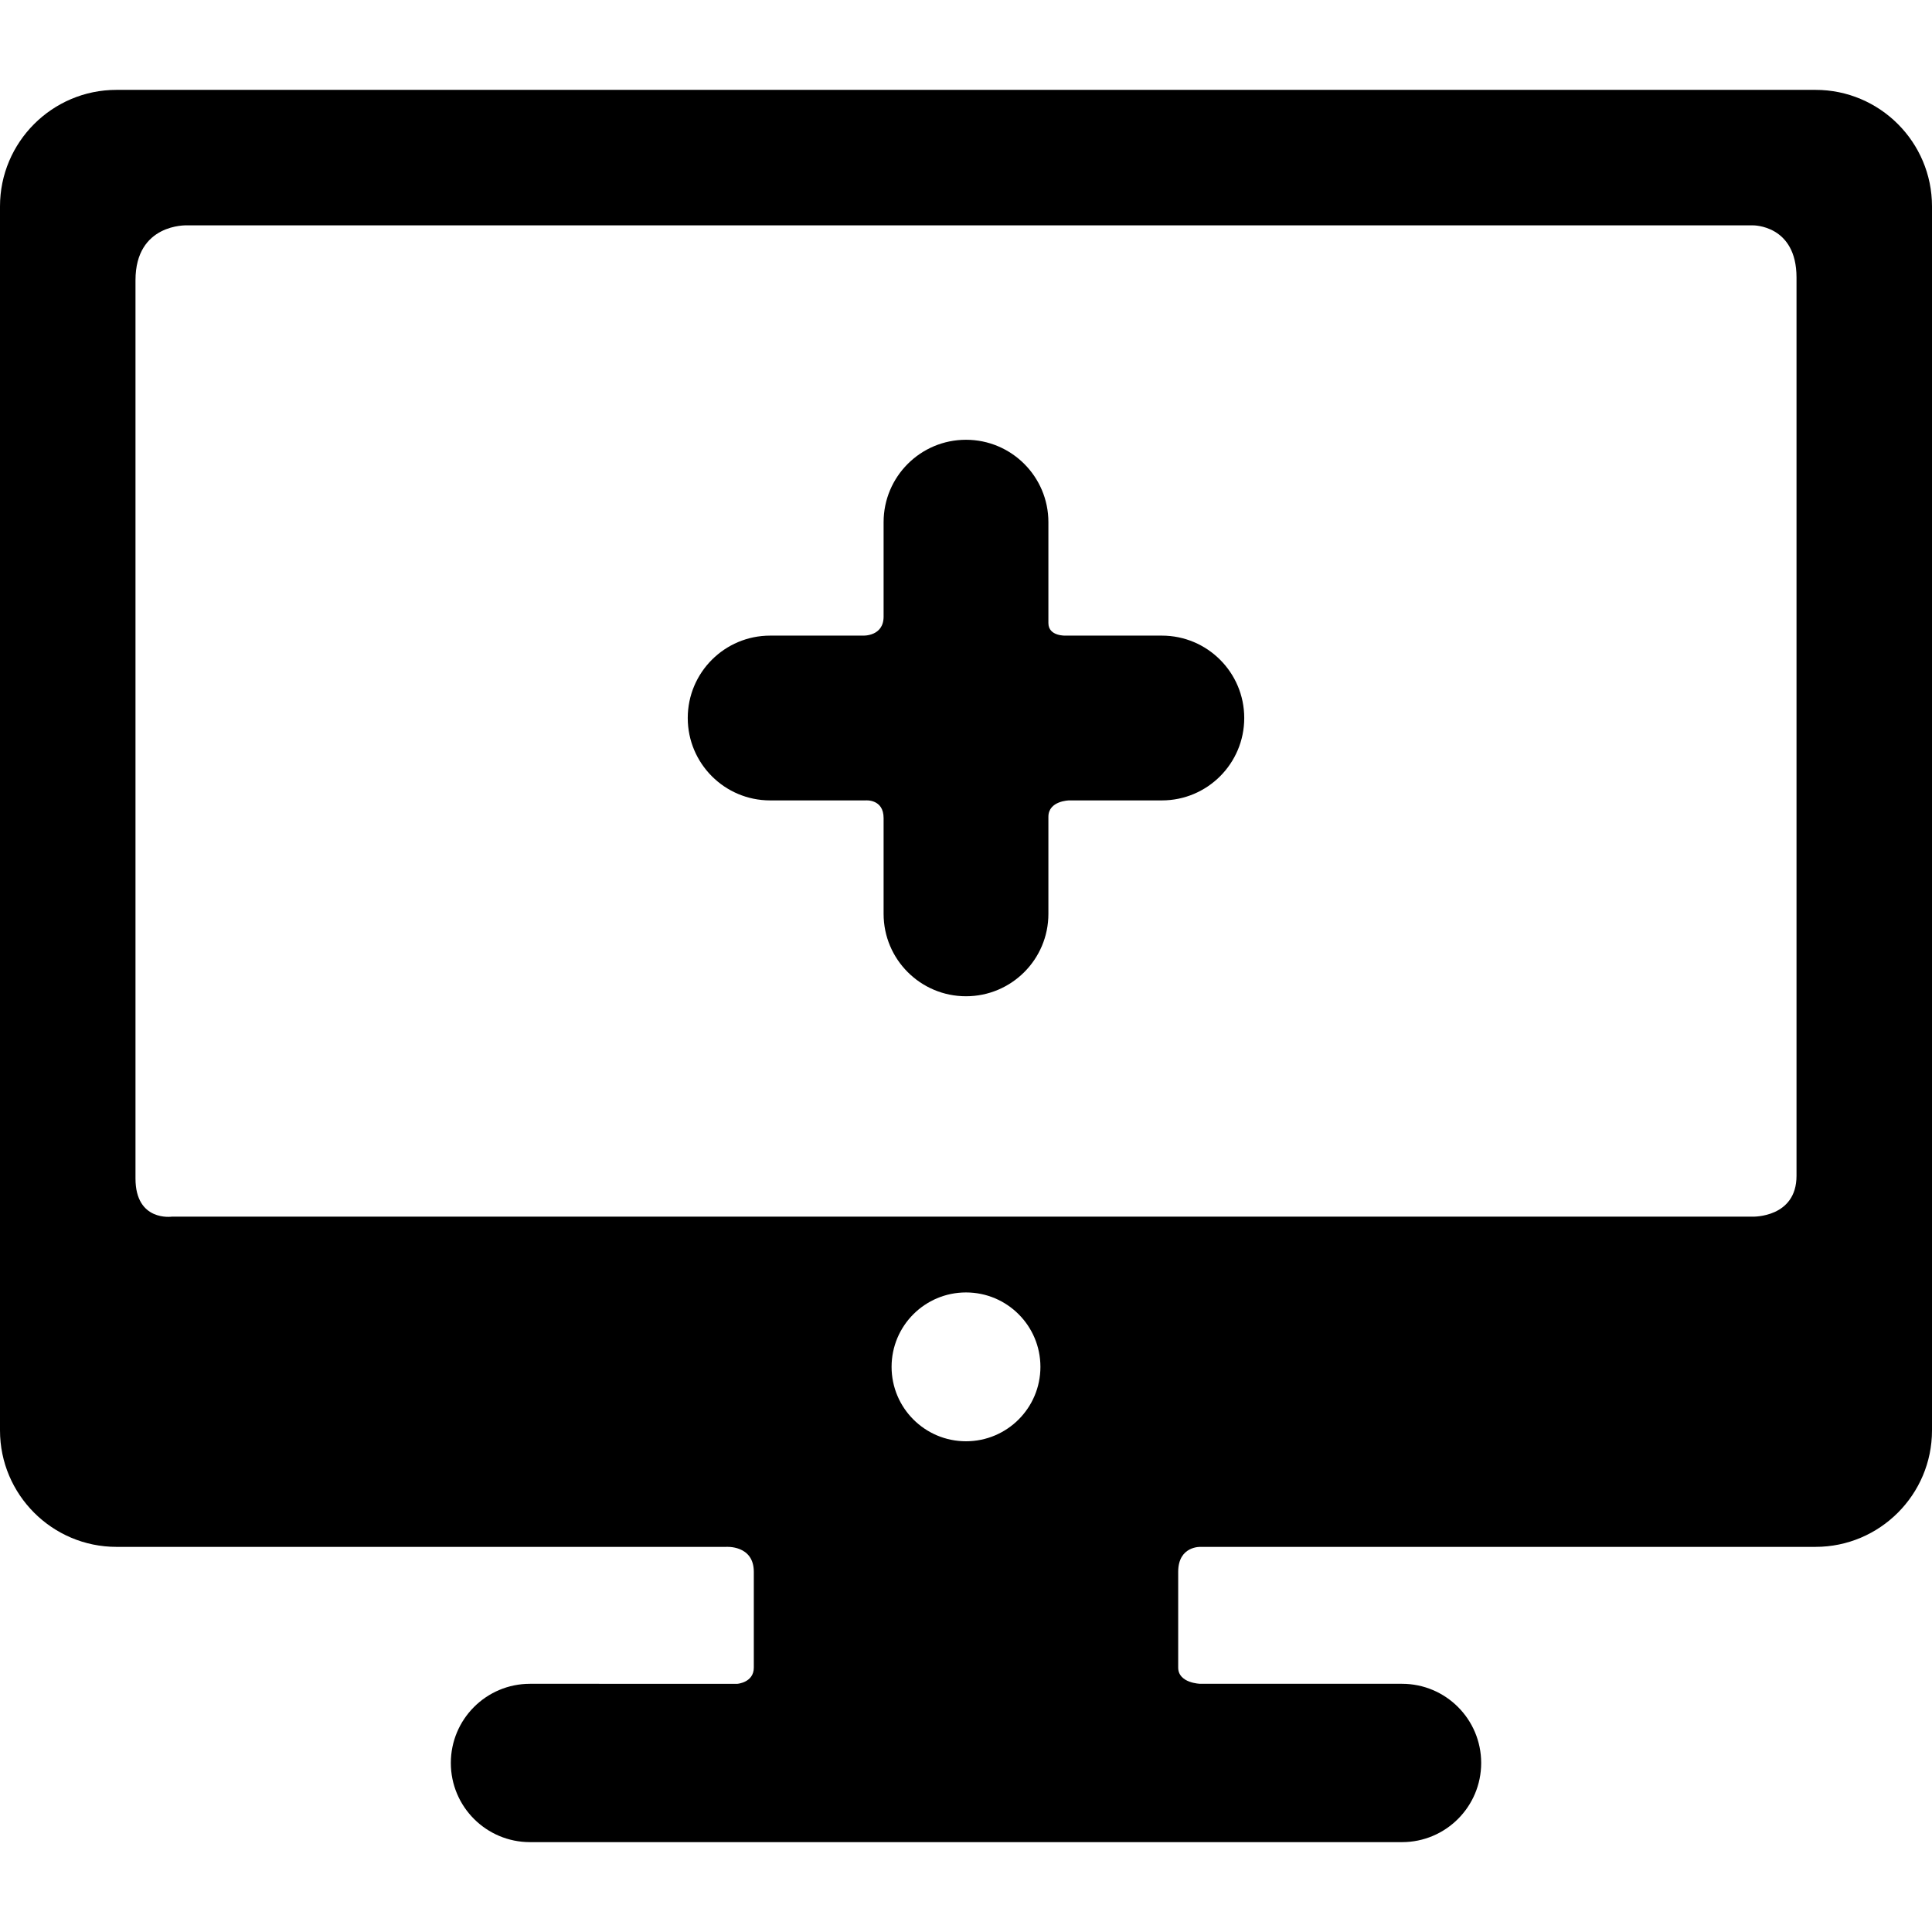
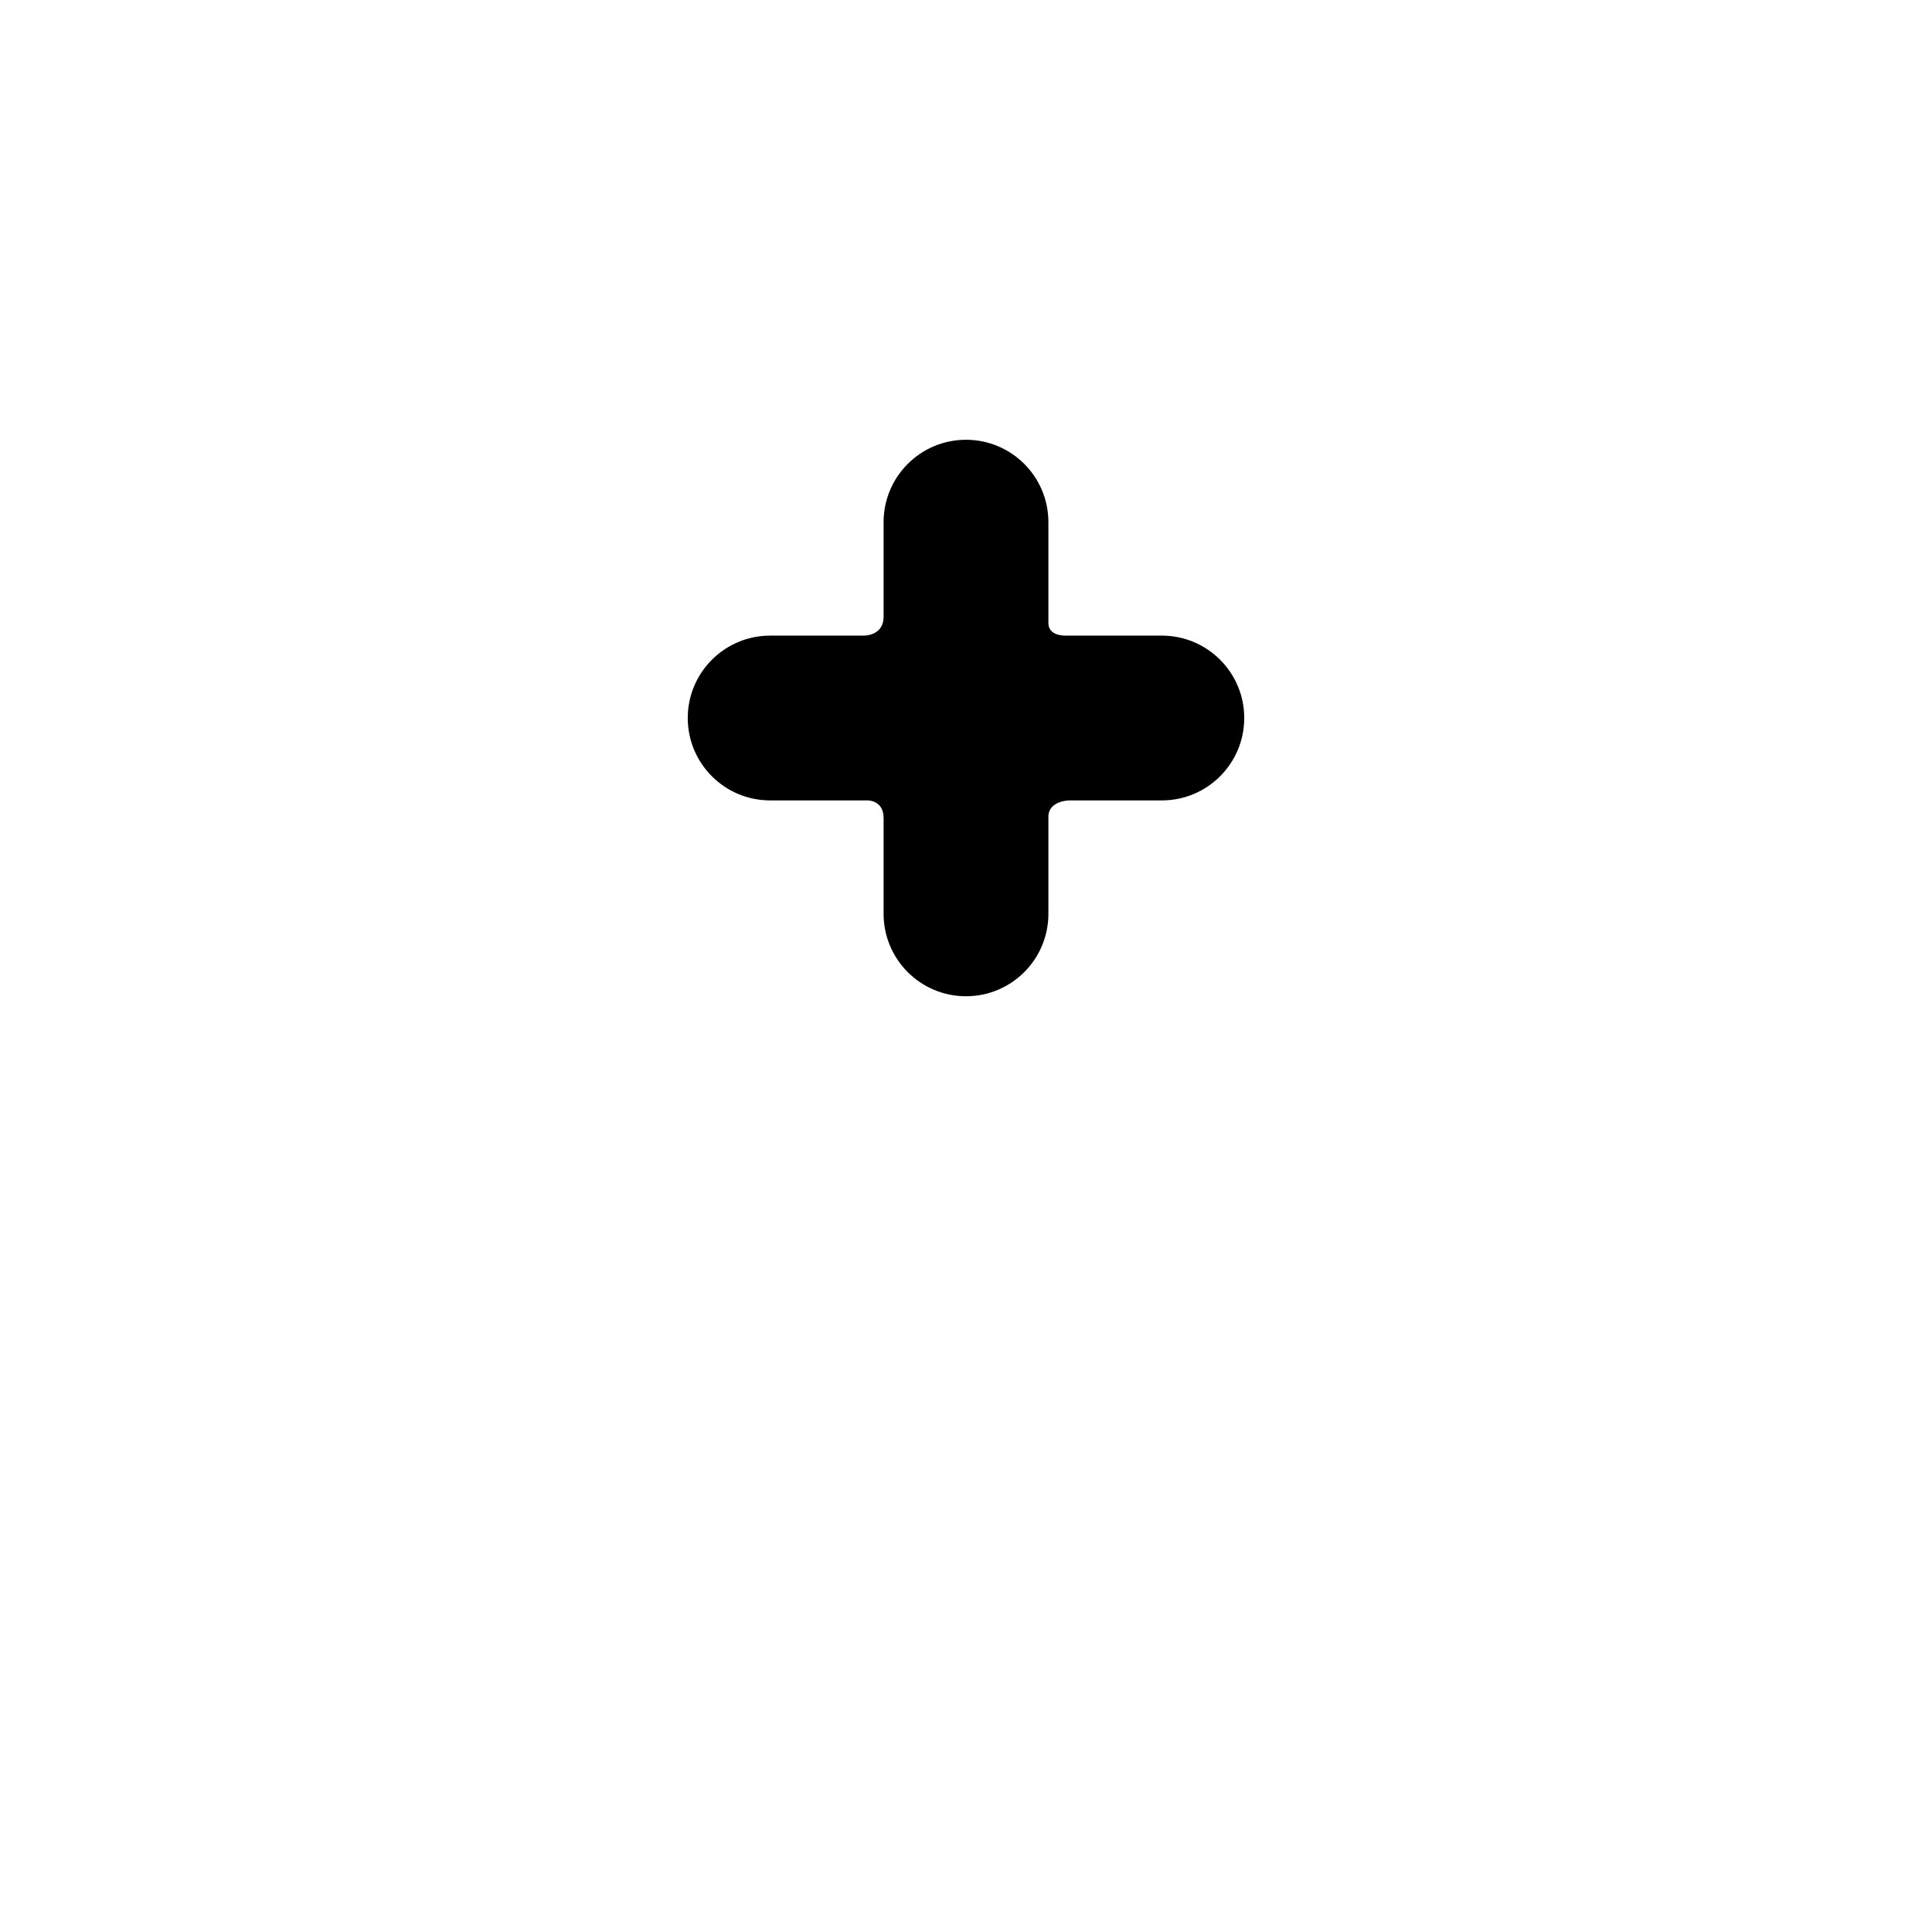
<svg xmlns="http://www.w3.org/2000/svg" fill="#000000" height="800px" width="800px" version="1.1" id="Capa_1" viewBox="0 0 356.495 356.495" xml:space="preserve">
  <g>
    <g id="Layer_5_38_">
      <g>
        <path d="M214.386,117.285H196.68c0,0-3.229,0.175-3.229-2.319c0-4.654,0-18.615,0-18.615c0-8.396-6.807-15.204-15.204-15.204     s-15.204,6.808-15.204,15.204c0,0,0,13.07,0,17.427c0,3.682-3.78,3.507-3.78,3.507h-17.154c-8.397,0-15.204,6.807-15.204,15.203     s6.807,15.204,15.204,15.204h17.629c0,0,3.305-0.301,3.305,3.264c0,4.417,0,17.671,0,17.671c0,8.396,6.807,15.204,15.204,15.204     s15.204-6.807,15.204-15.204c0,0,0-13.432,0-17.91c0-2.969,3.822-3.025,3.822-3.025h17.112c8.397,0,15.204-6.808,15.204-15.204     S222.783,117.285,214.386,117.285z" />
-         <path d="M335.006,16.583H21.49C9.64,16.583,0,26.224,0,38.073v225.868c0,11.85,9.641,21.49,21.49,21.49h112.476     c0,0,5.129-0.387,5.129,4.613c0,5.163,0,13.25,0,17.667c0,2.75-3.015,2.986-3.015,2.986H97.796     c-8.068,0-14.608,6.541-14.608,14.608s6.54,14.608,14.608,14.608h160.905c8.067,0,14.608-6.541,14.608-14.608     s-6.541-14.608-14.608-14.608h-37.246c0,0-4.054-0.111-4.054-2.986c0-4.417,0-12.503,0-17.667c0-4.833,4.161-4.613,4.161-4.613     h113.443c11.85,0,21.49-9.64,21.49-21.49V38.073C356.496,26.224,346.855,16.583,335.006,16.583z M178.248,265.946     c-7.583,0-13.732-6.148-13.732-13.732c0-7.584,6.148-13.732,13.732-13.732c7.584,0,13.732,6.147,13.732,13.732     C191.98,259.798,185.832,265.946,178.248,265.946z M331.496,216.96c0,7.75-8.041,7.538-8.041,7.538H31.704     c0,0-6.704,0.962-6.704-7.038c0-41.438,0-122.553,0-165.75c0-10.5,9.455-10.127,9.455-10.127h288.999     c0,0,8.042-0.123,8.042,9.627C331.496,88.25,331.496,188.628,331.496,216.96z" />
      </g>
    </g>
  </g>
</svg>